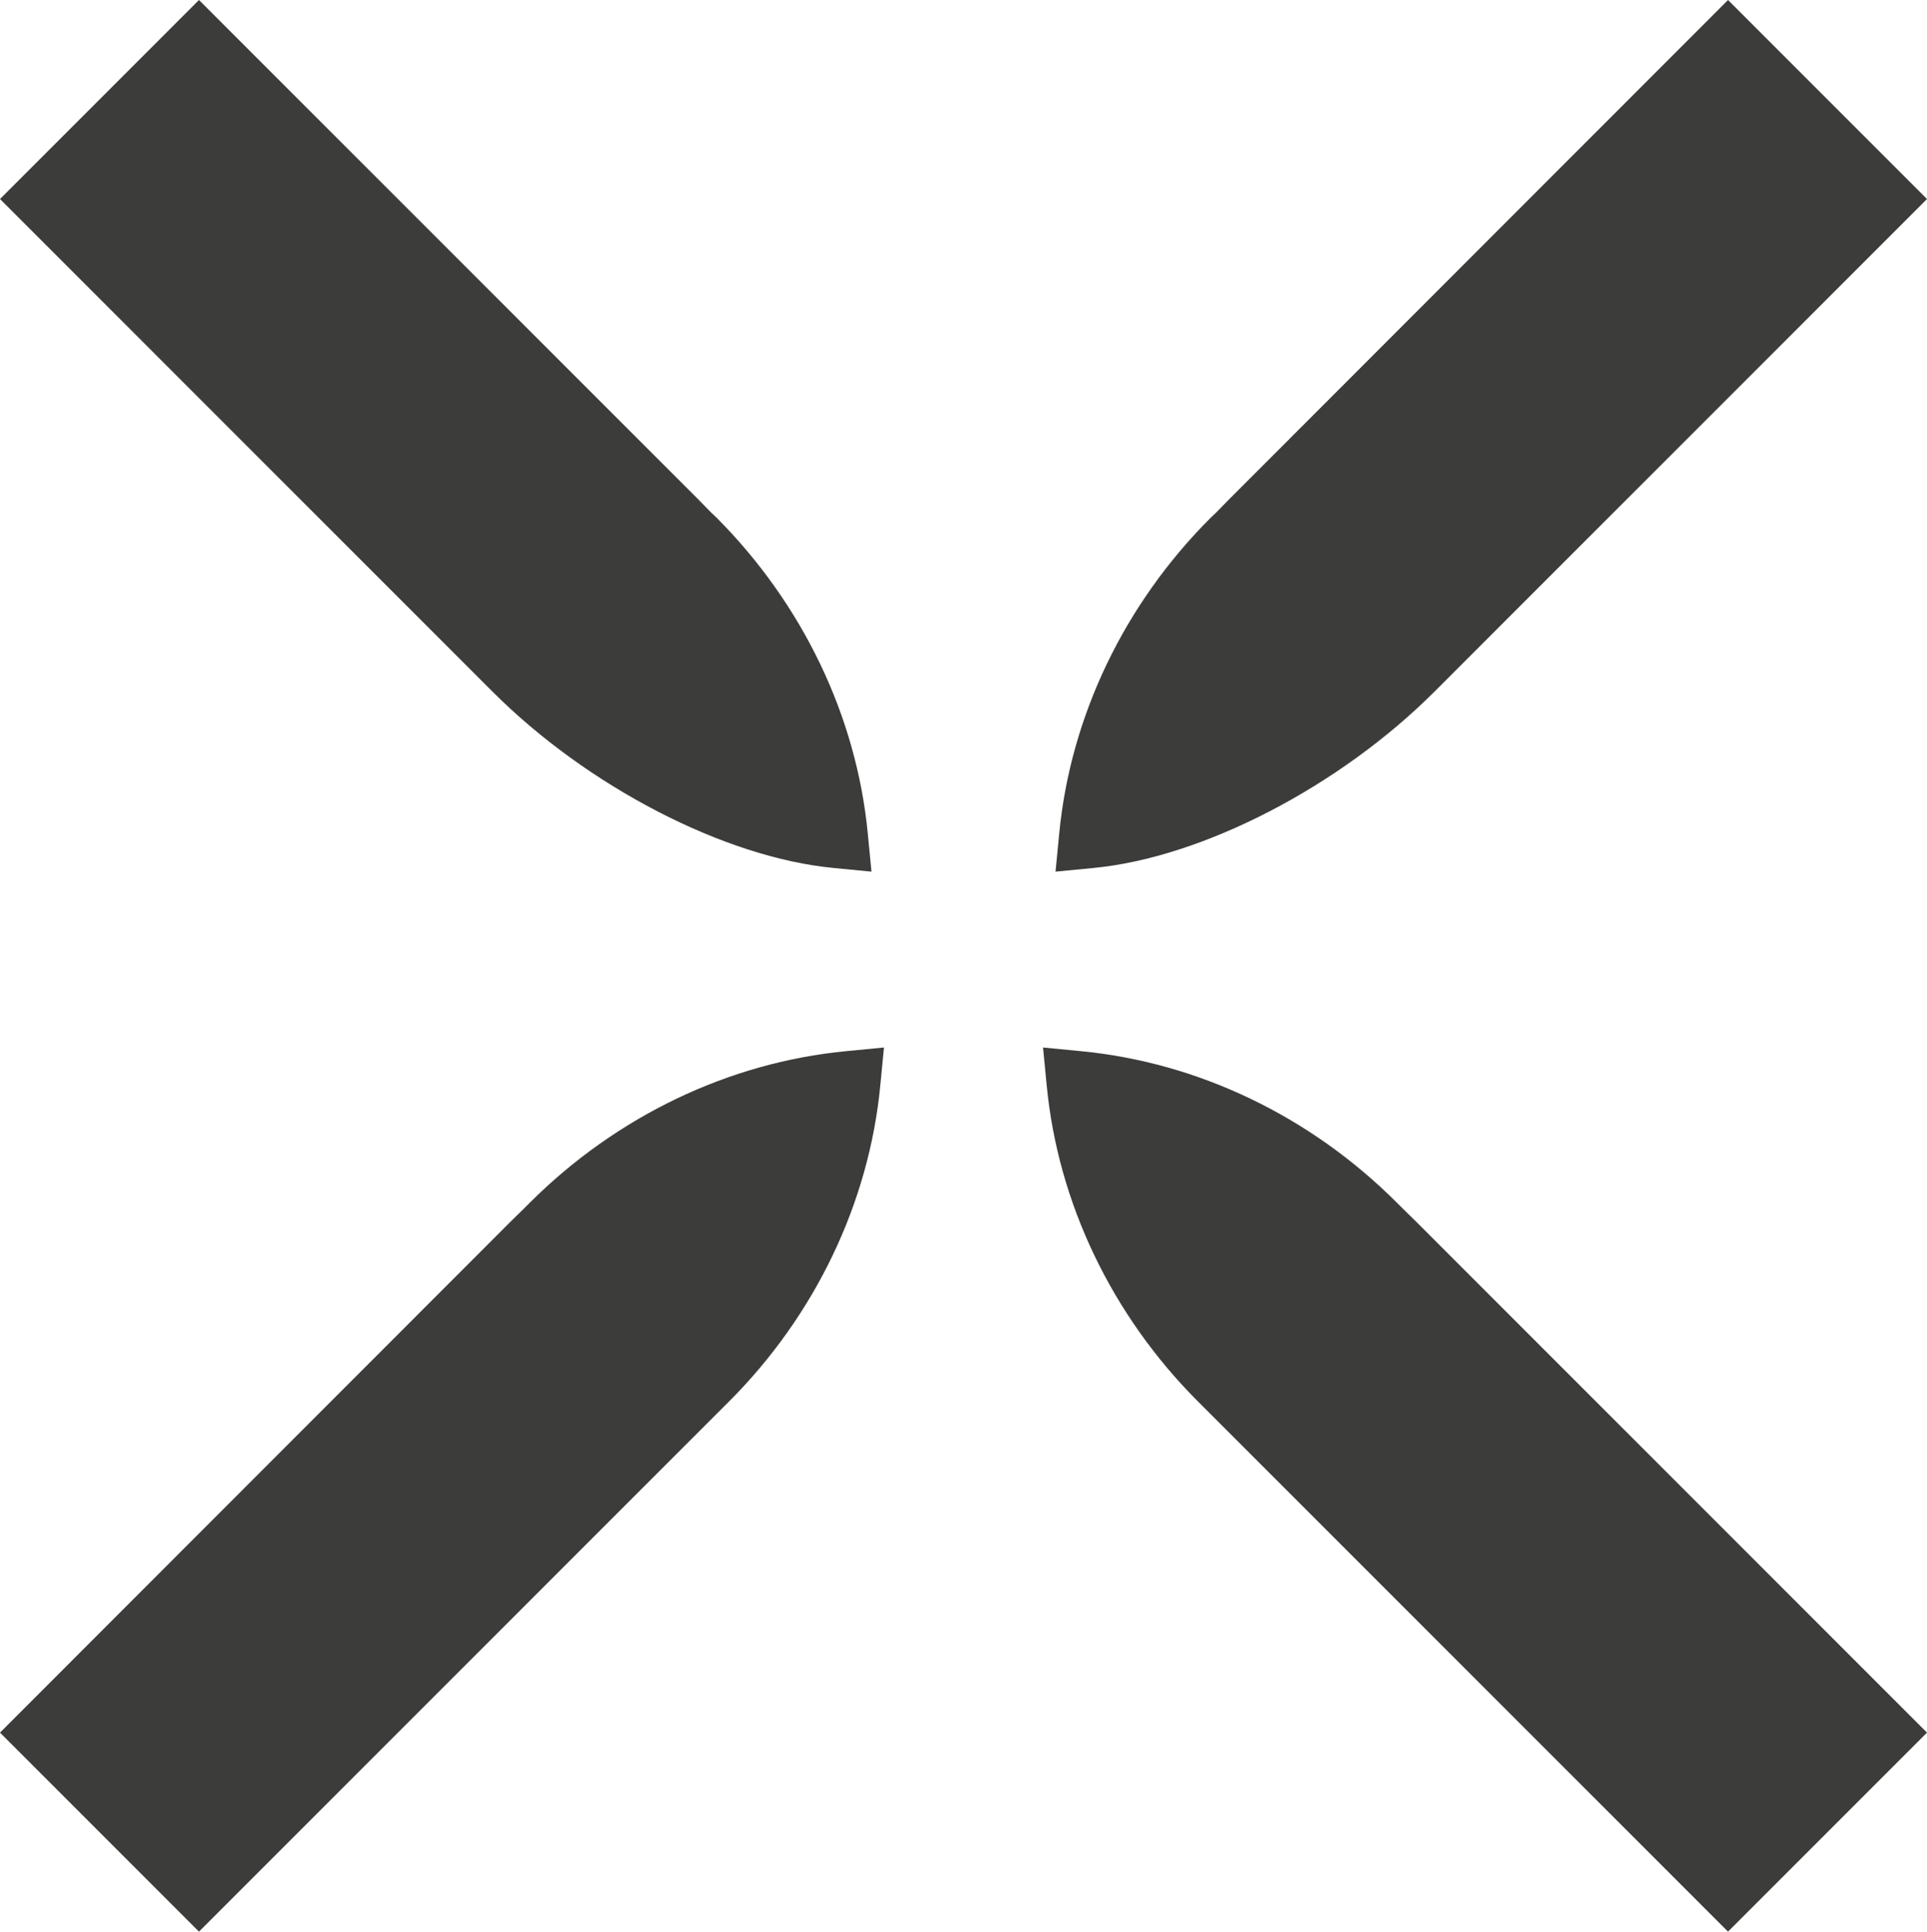
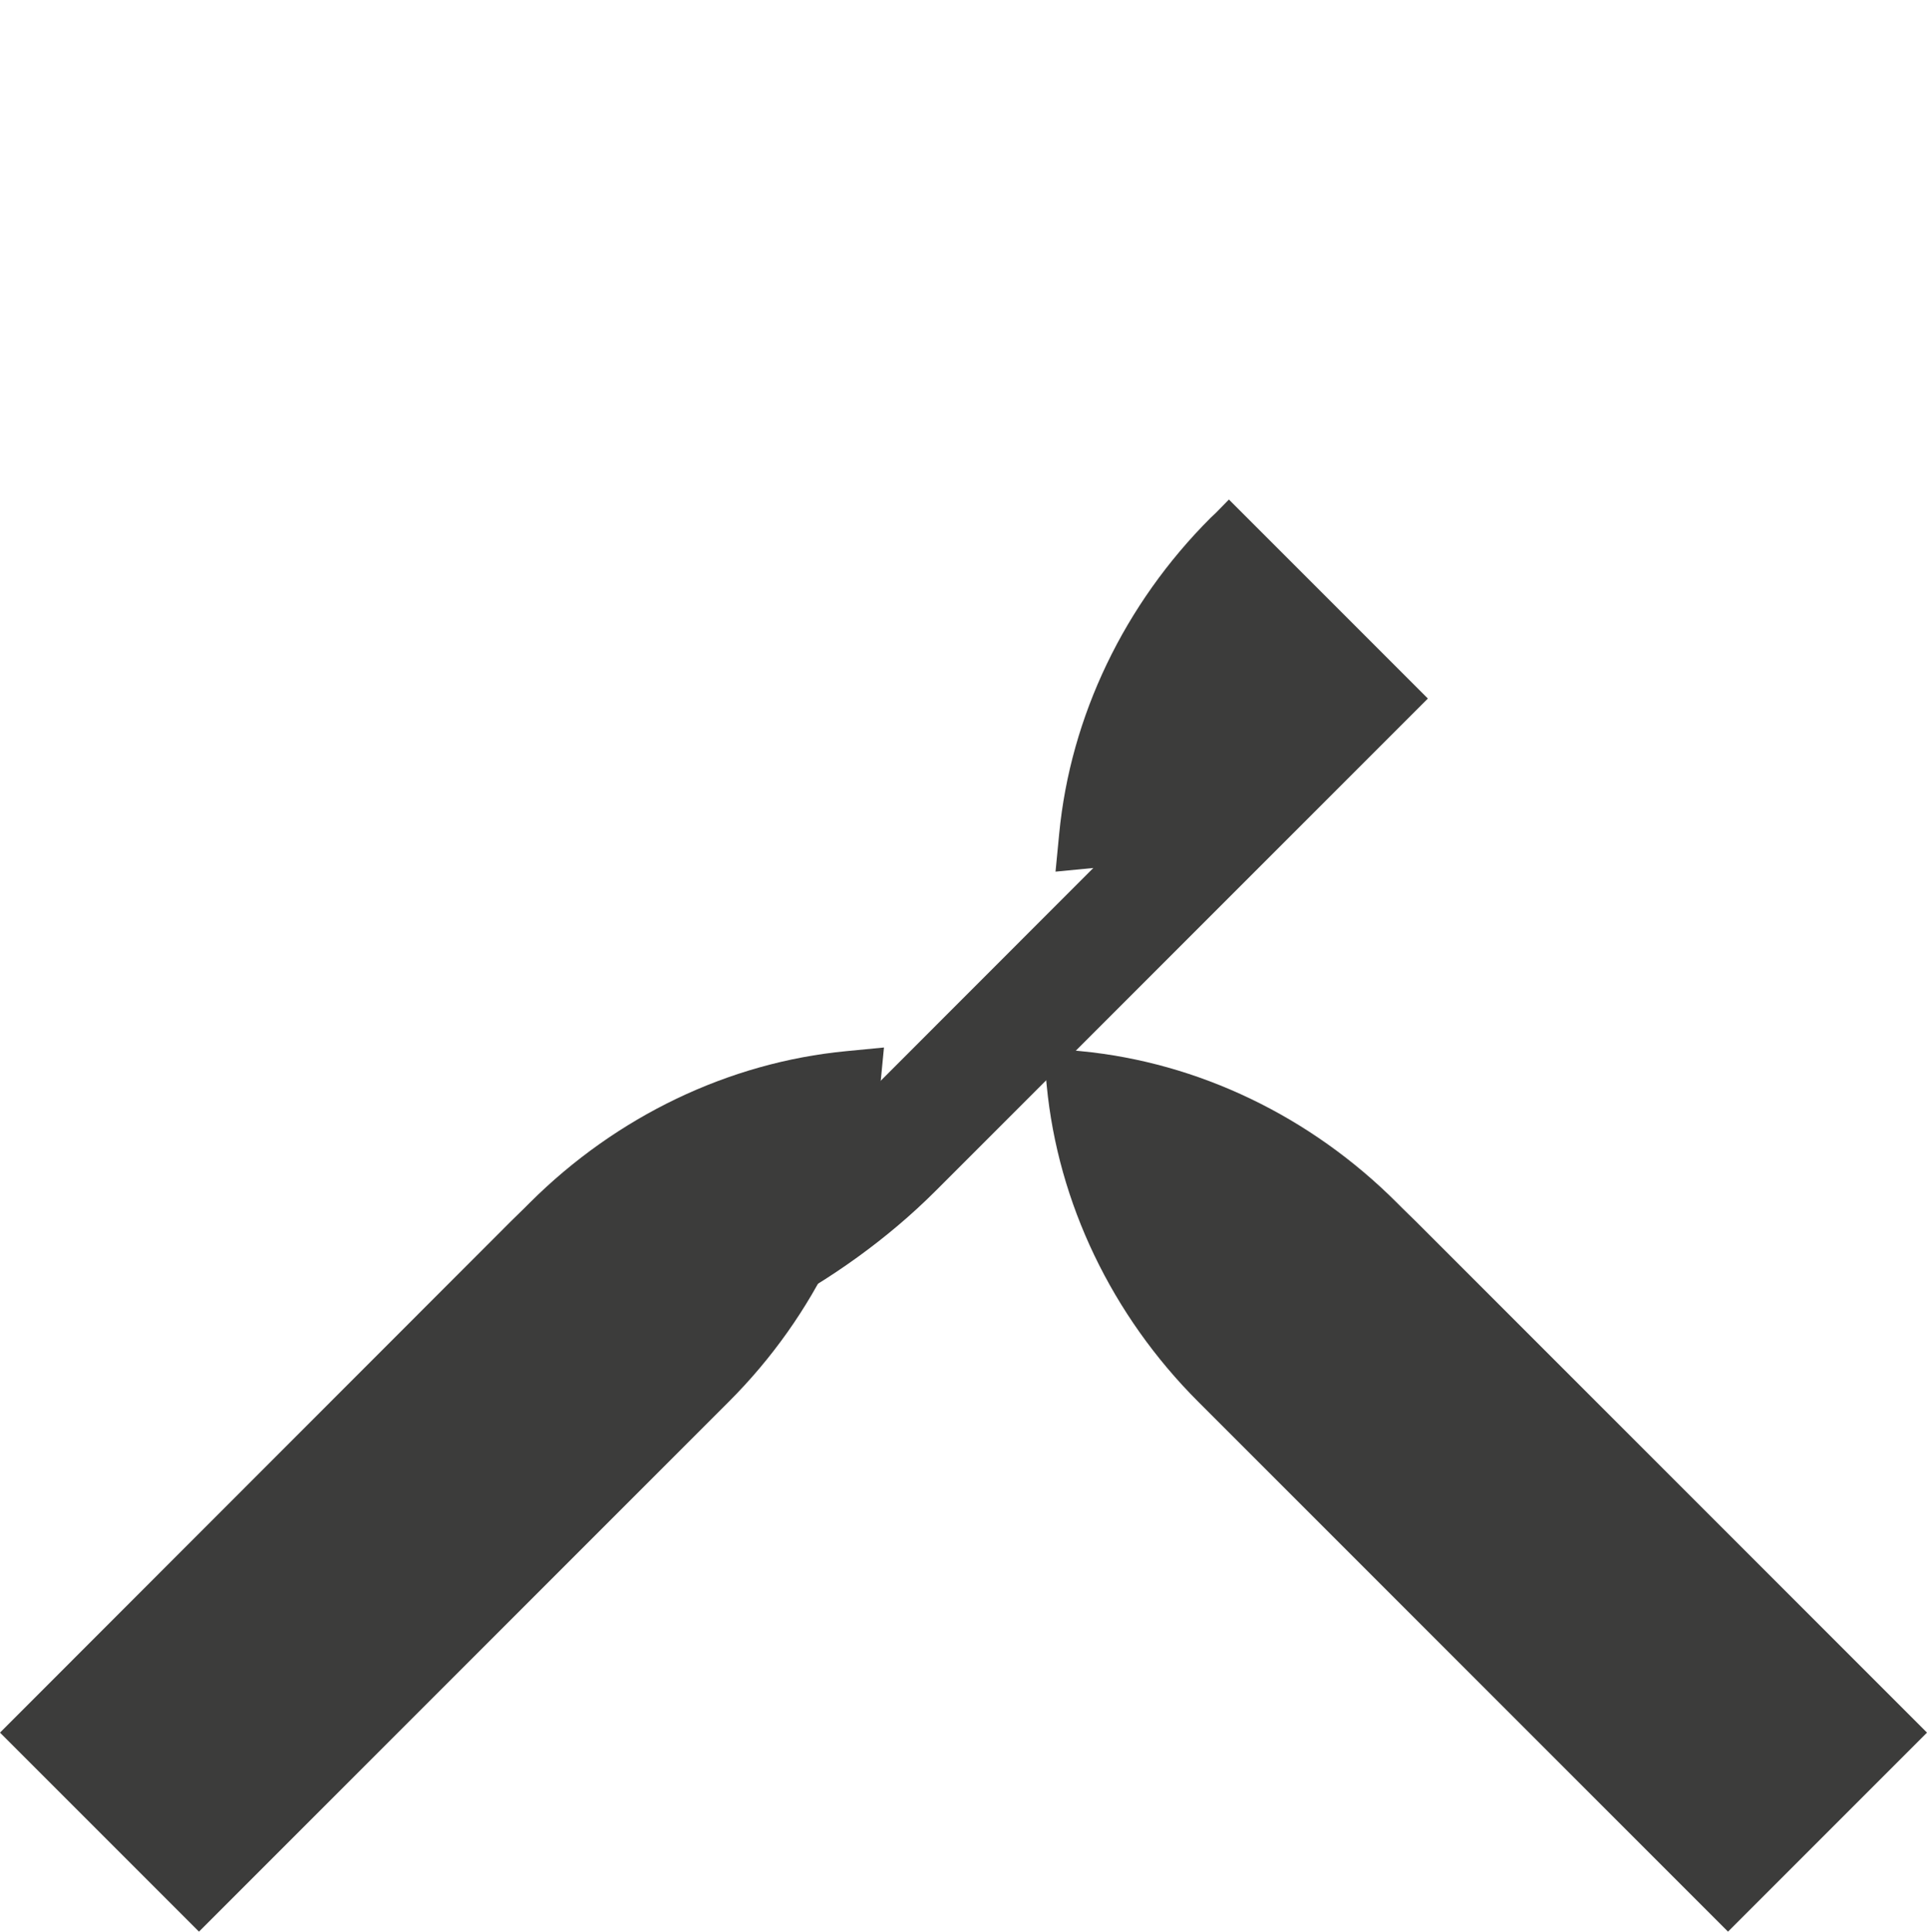
<svg xmlns="http://www.w3.org/2000/svg" id="Livello_2" data-name="Livello 2" viewBox="0 0 63.24 63.38">
  <defs>
    <style>
      .cls-1 {
        fill: #3c3c3b;
        stroke-width: 0px;
      }
    </style>
  </defs>
  <g id="Livello_1-2" data-name="Livello 1">
    <g>
-       <path class="cls-1" d="M27.36,28.48l1.24.12-.12-1.24c-.37-3.86-2.14-7.54-4.97-10.38l-.17-.16c-.18-.18-.3-.31-.43-.44L6.53,0,0,6.53l16.16,16.16c3.12,3.12,7.62,5.45,11.2,5.79" />
      <path class="cls-1" d="M27.77,34.49c-3.86.37-7.54,2.14-10.38,4.97l-.17.17c-.18.18-.31.3-.44.43L0,56.85l6.53,6.53,17.39-17.39c2.83-2.83,4.6-6.52,4.97-10.38l.12-1.24-1.24.12Z" />
-       <path class="cls-1" d="M35.88,28.48l-1.24.12.12-1.24c.37-3.86,2.14-7.54,4.97-10.37l.17-.16c.18-.18.3-.31.43-.44L56.71,0l6.53,6.53-16.16,16.16c-3.12,3.12-7.62,5.45-11.2,5.79" />
+       <path class="cls-1" d="M35.88,28.48l-1.24.12.12-1.24c.37-3.86,2.14-7.54,4.97-10.37l.17-.16c.18-.18.3-.31.43-.44l6.53,6.53-16.16,16.16c-3.12,3.12-7.62,5.45-11.2,5.79" />
      <path class="cls-1" d="M35.47,34.49c3.86.37,7.54,2.14,10.37,4.97l.17.17c.18.18.31.3.44.43l16.79,16.79-6.53,6.53-17.39-17.39c-2.83-2.83-4.6-6.52-4.97-10.38l-.12-1.24,1.24.12Z" />
    </g>
  </g>
</svg>